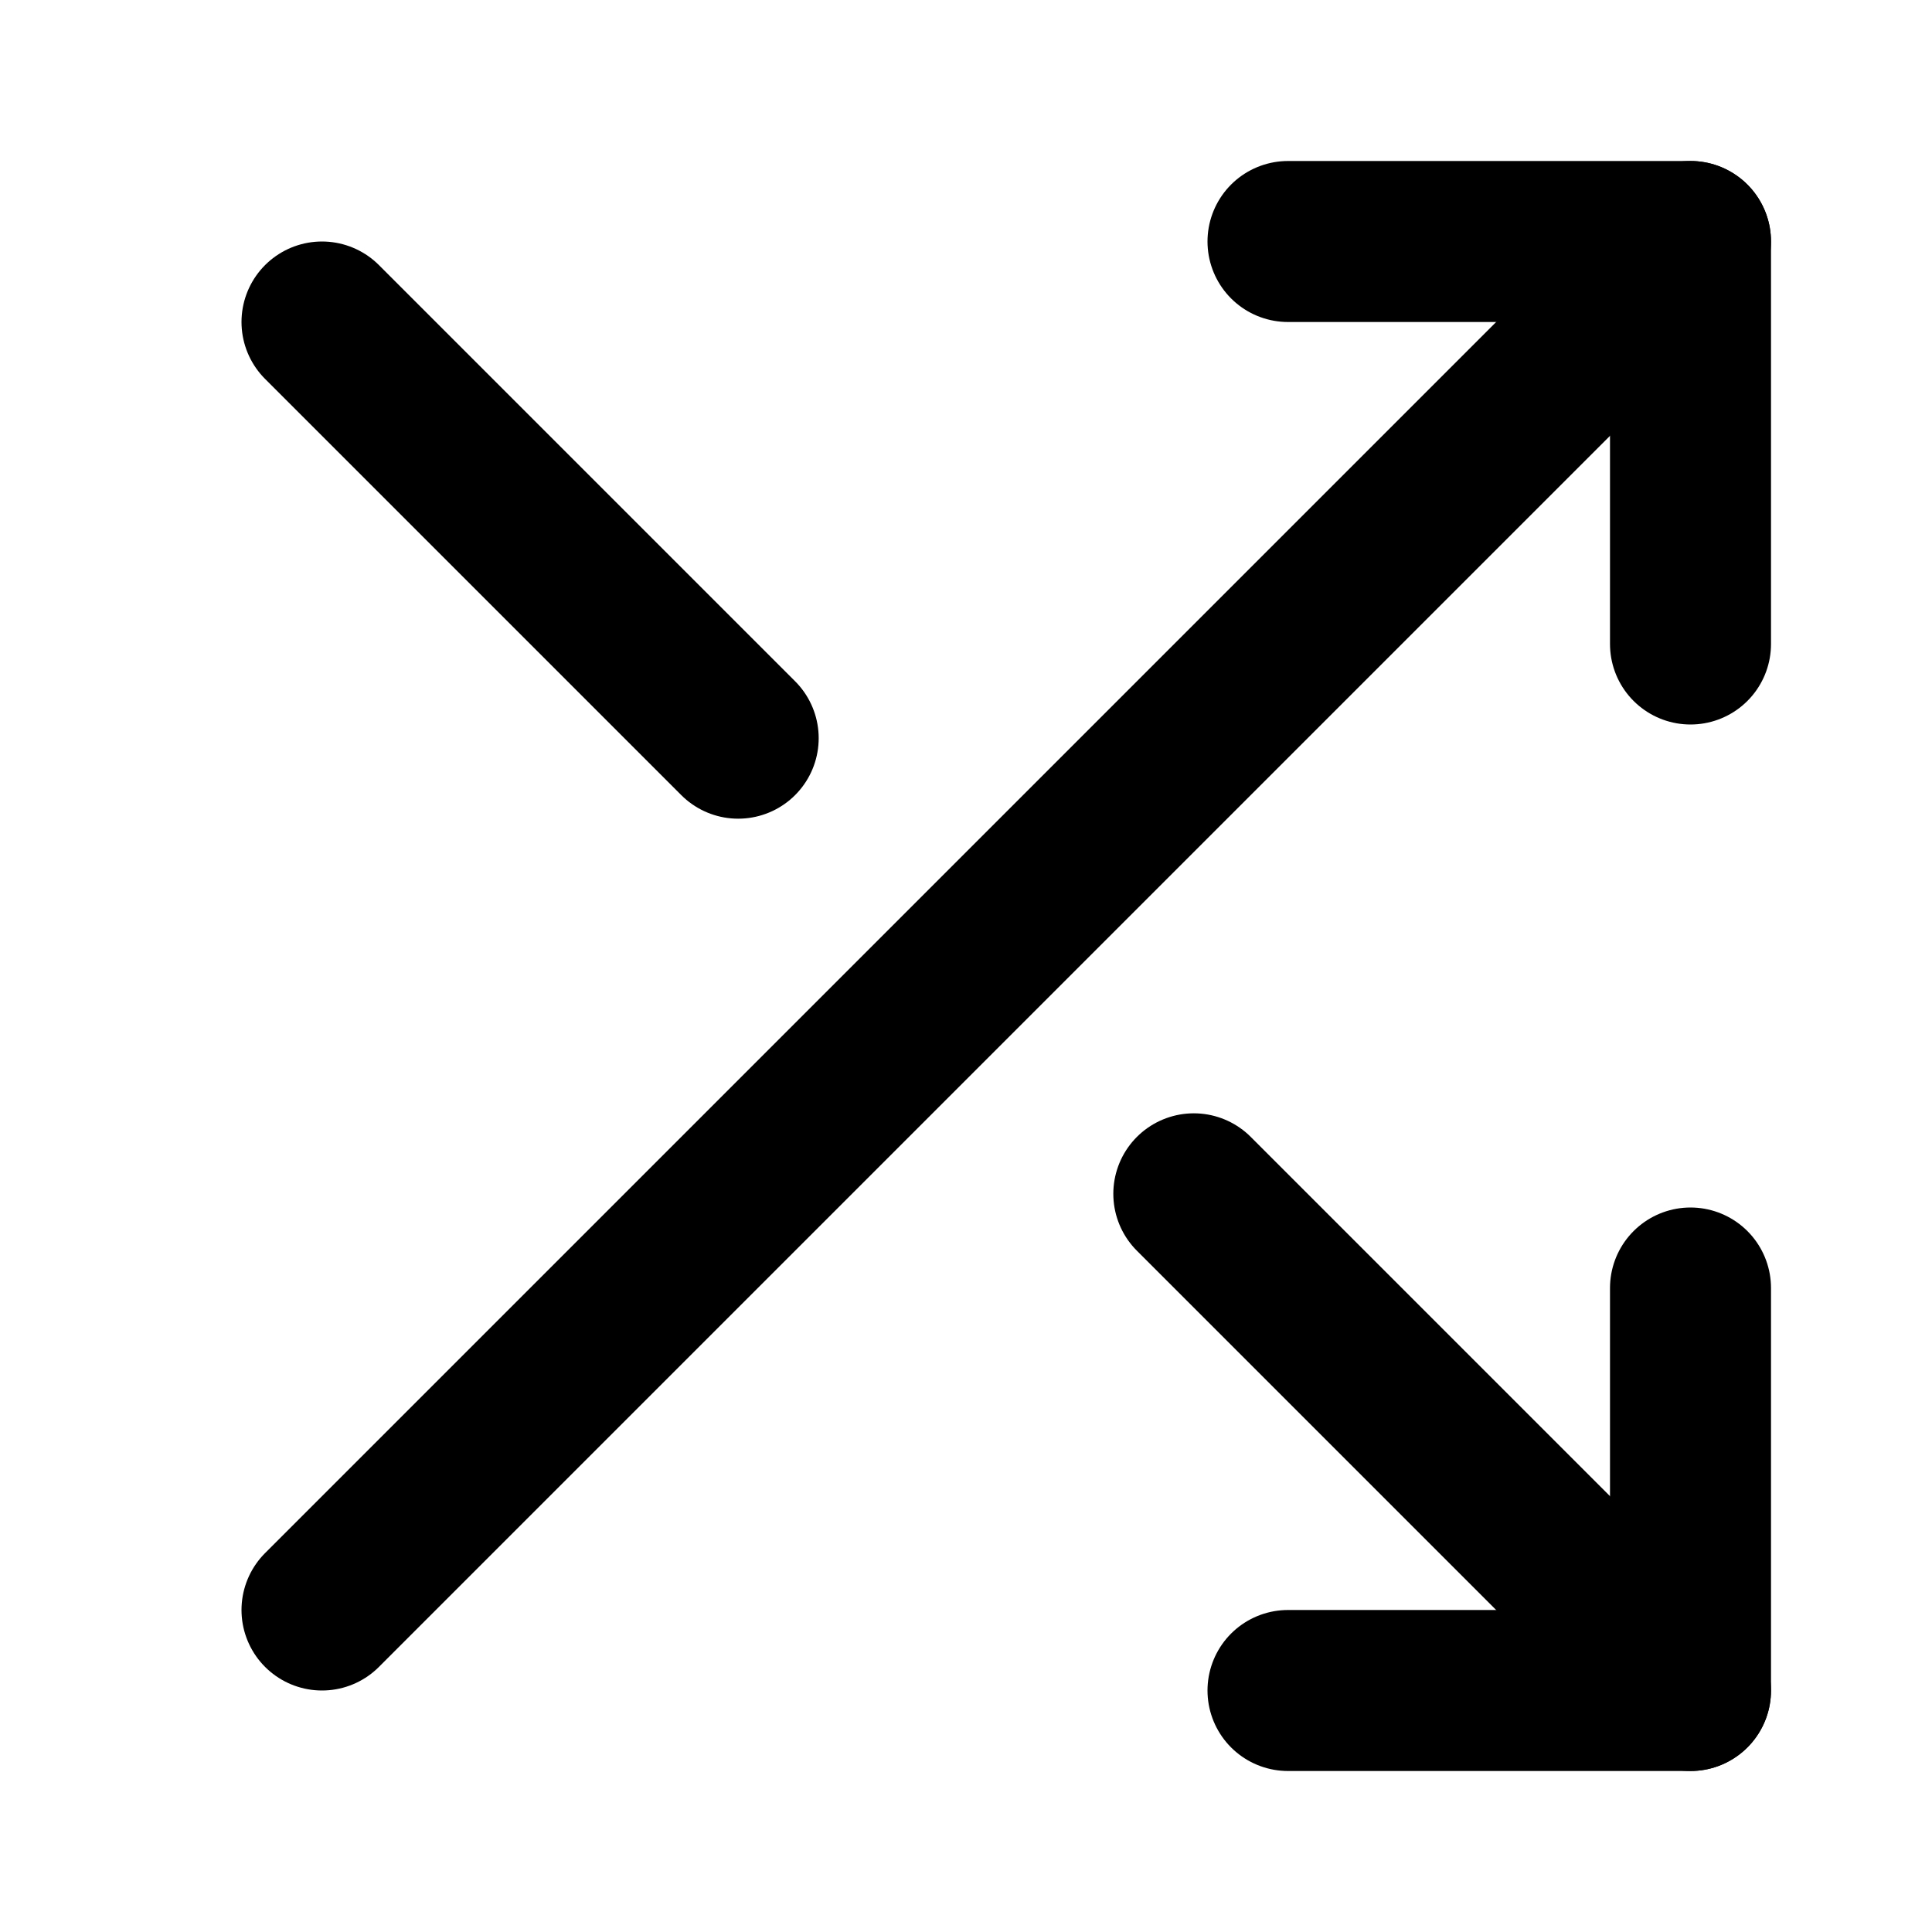
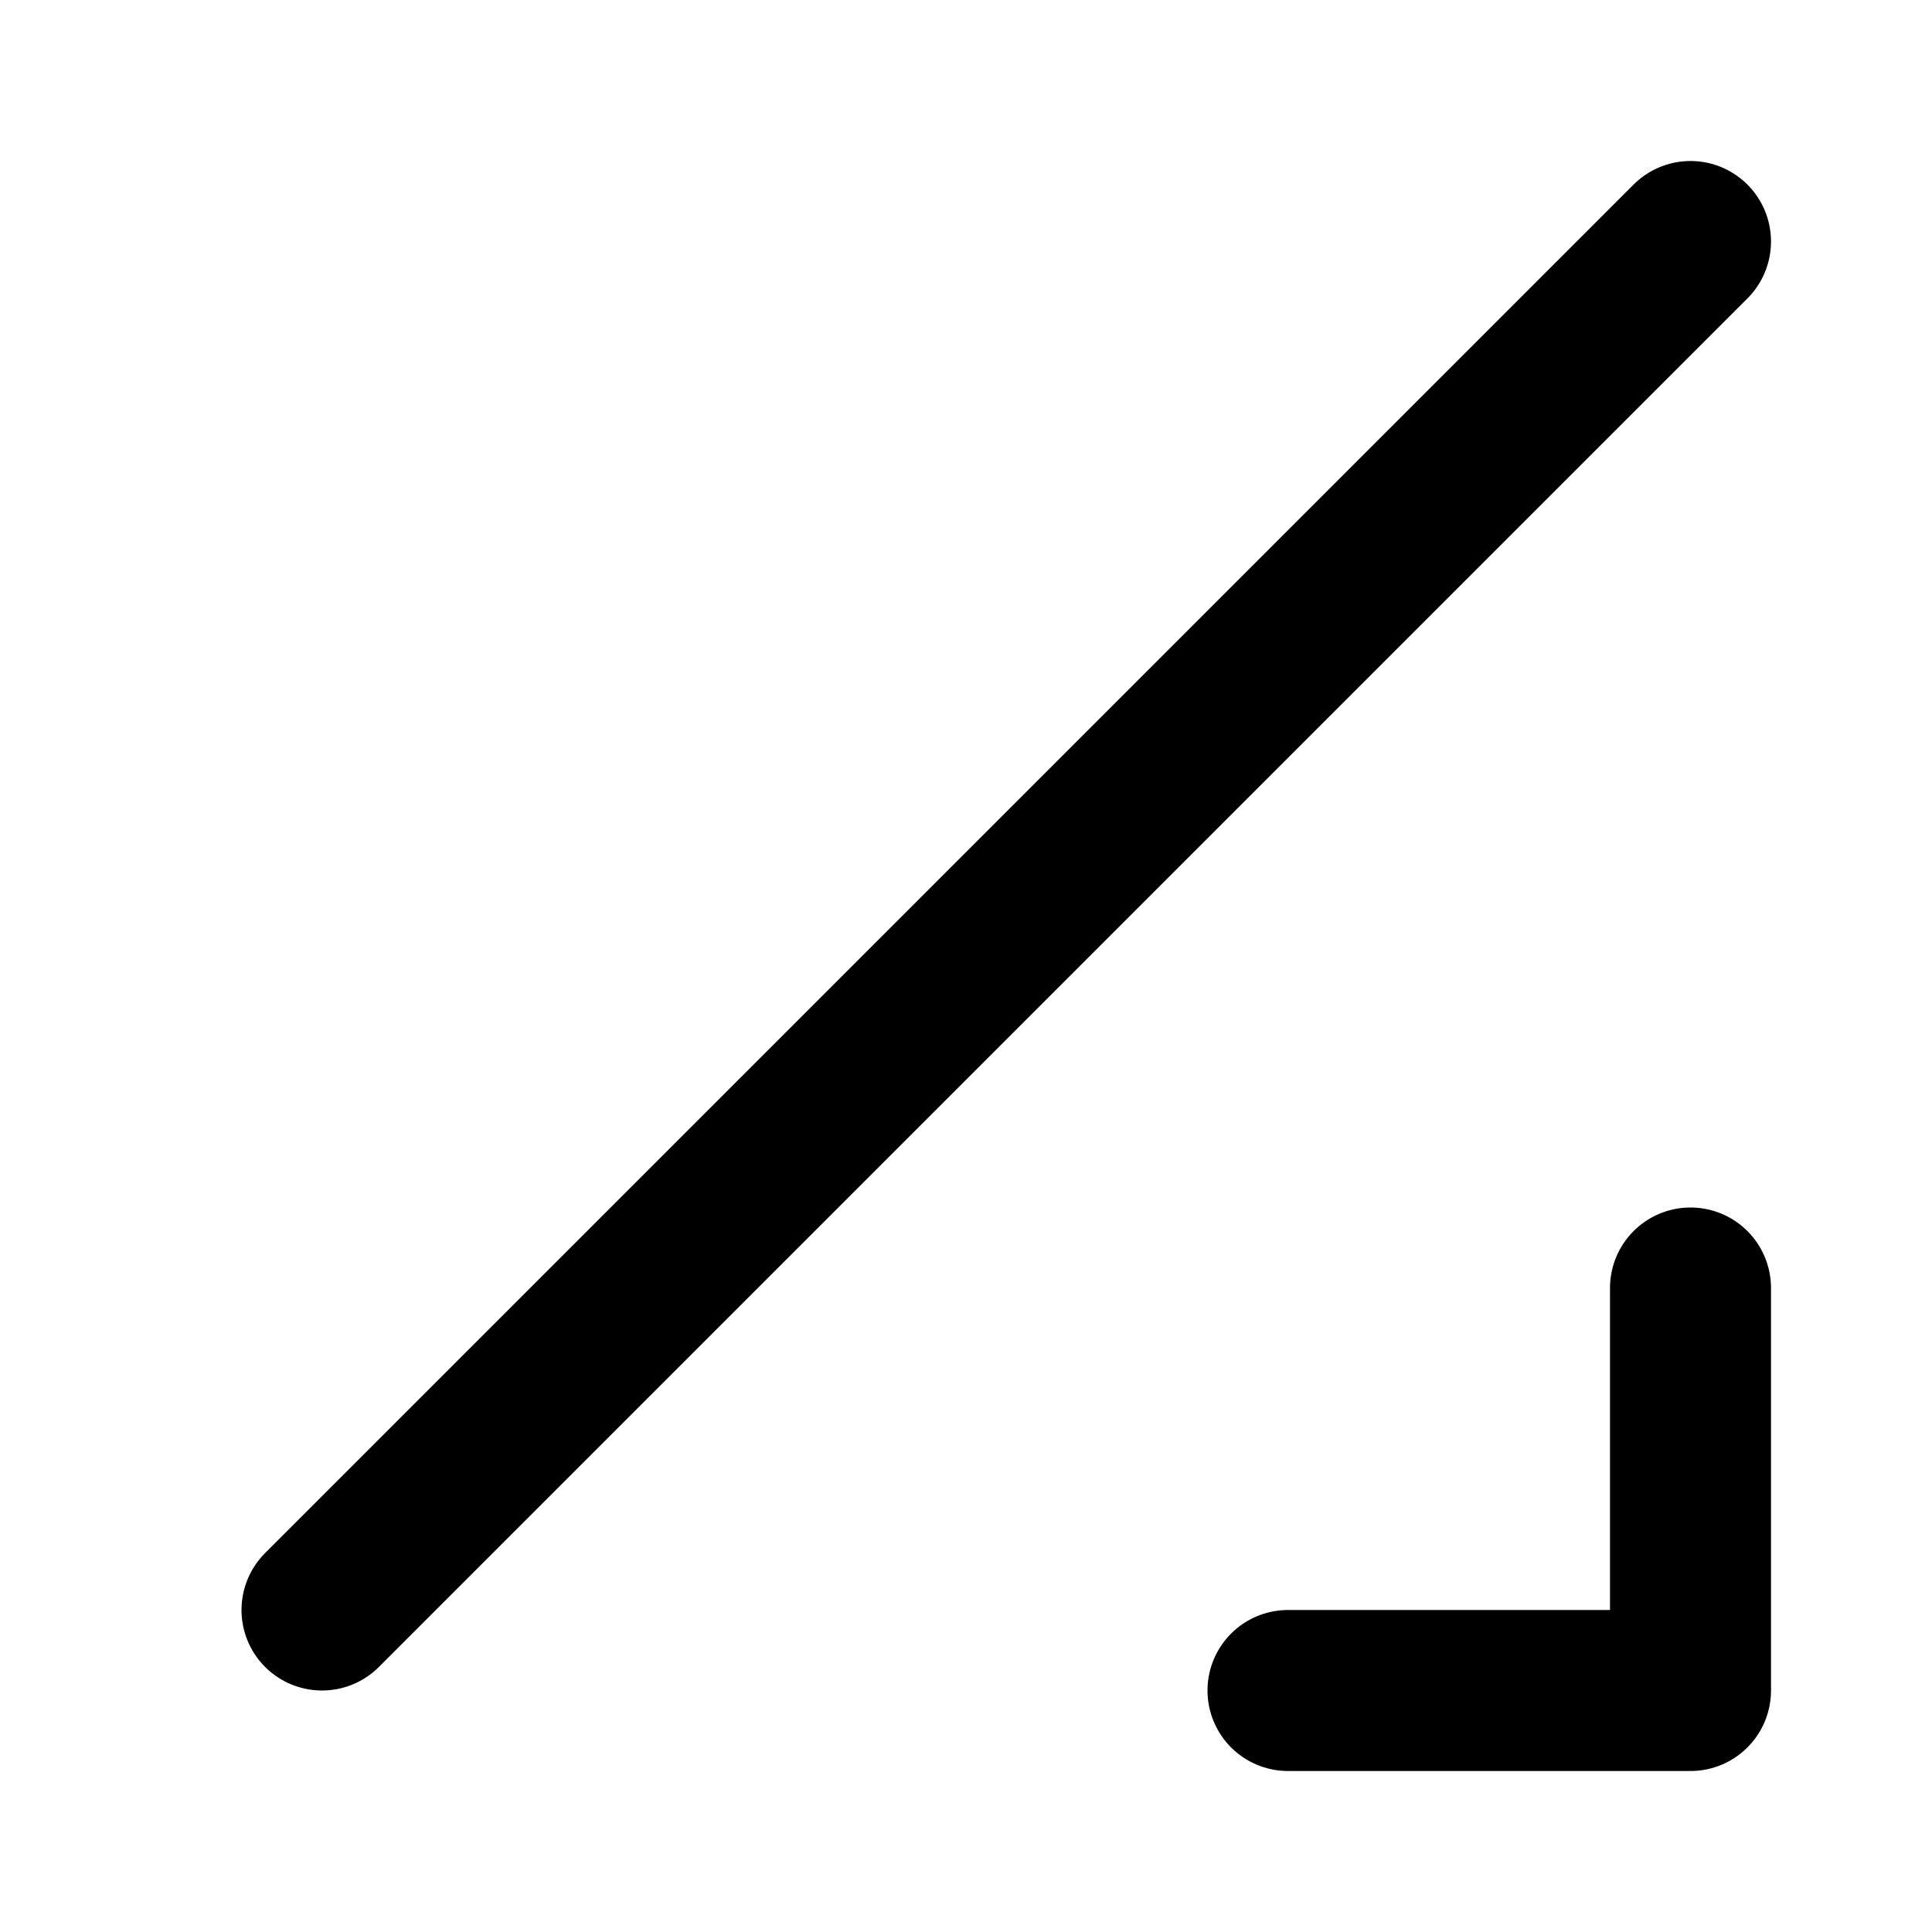
<svg xmlns="http://www.w3.org/2000/svg" width="24" height="24" viewBox="0 0 24 24" fill="none" stroke="#000" stroke-width="2" stroke-linecap="round" stroke-linejoin="round">
-   <polyline points="16 3 21 3 21 8" />
  <line x1="4" y1="20" x2="21" y2="3" />
  <polyline points="21 16 21 21 16 21" />
-   <line x1="14.83" y1="14.83" x2="21" y2="21" />
-   <line x1="4" y1="4" x2="9.17" y2="9.17" />
</svg>